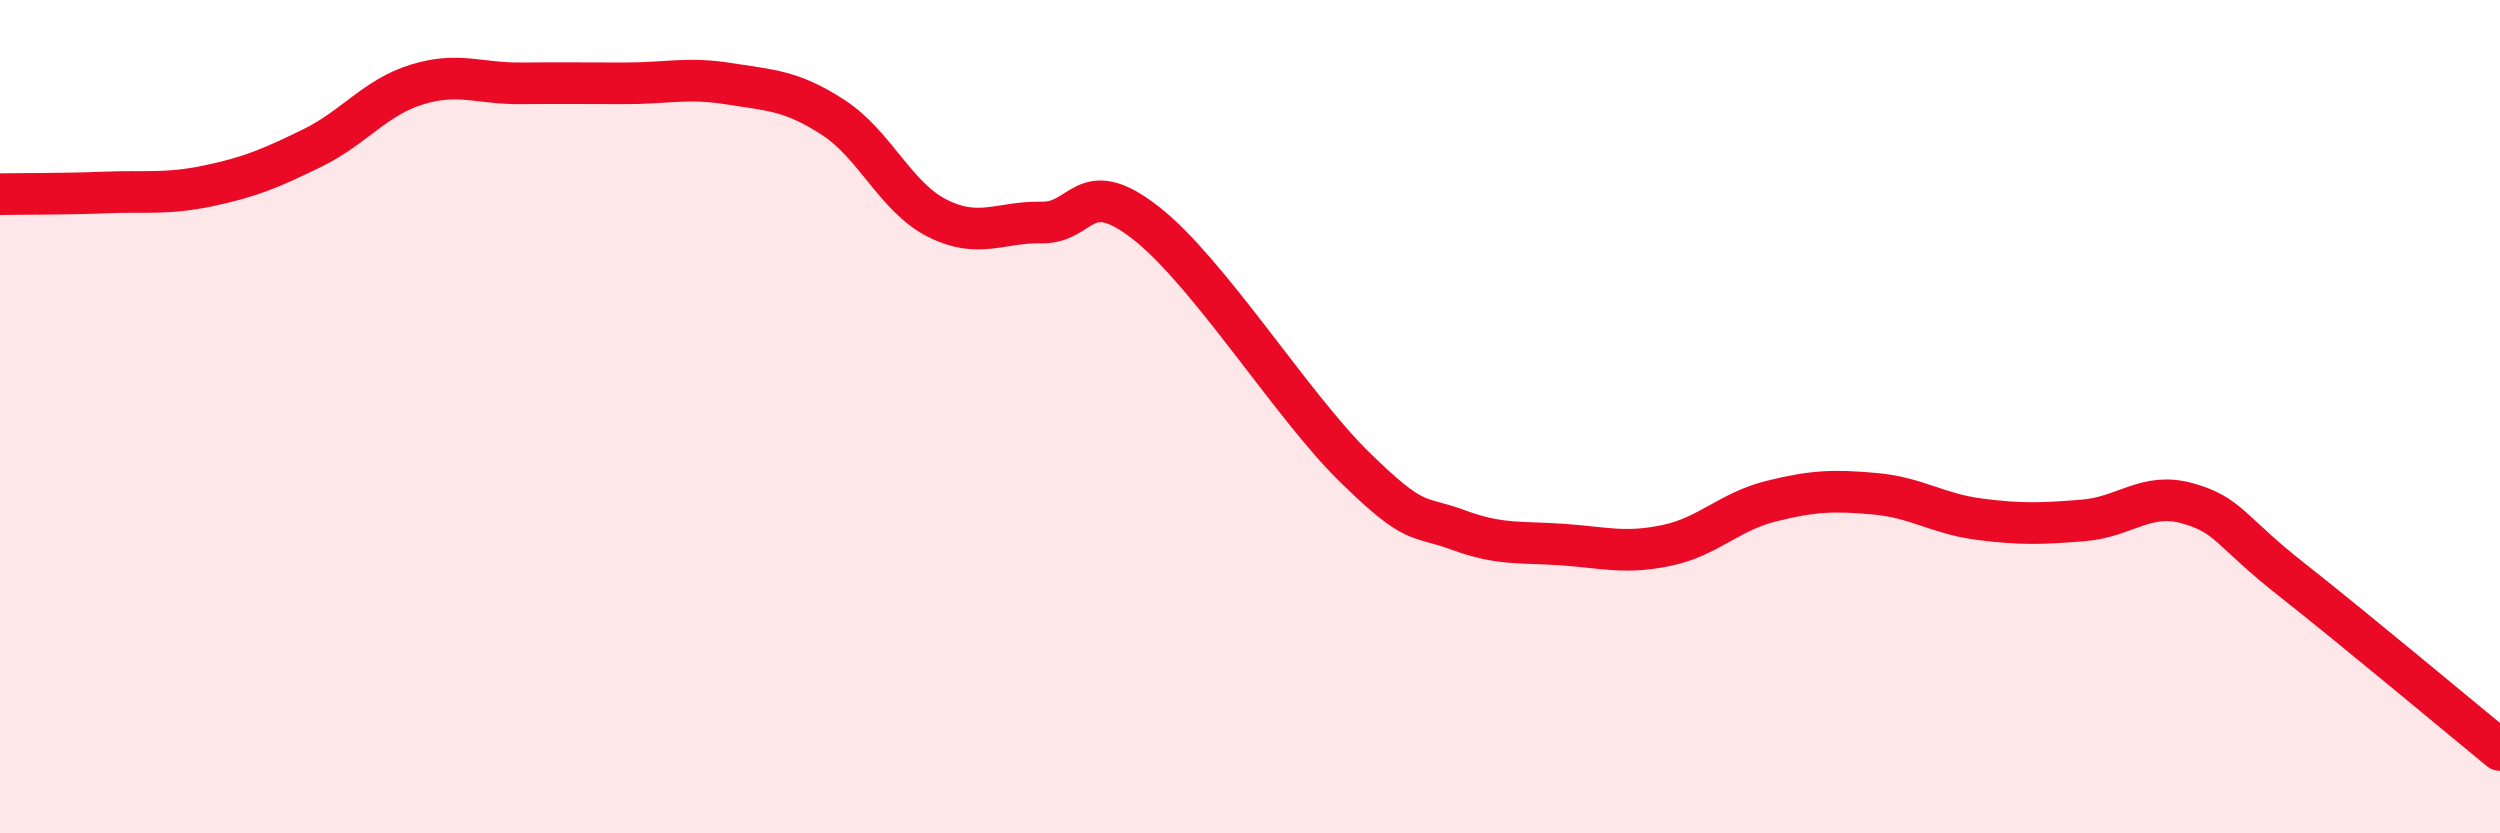
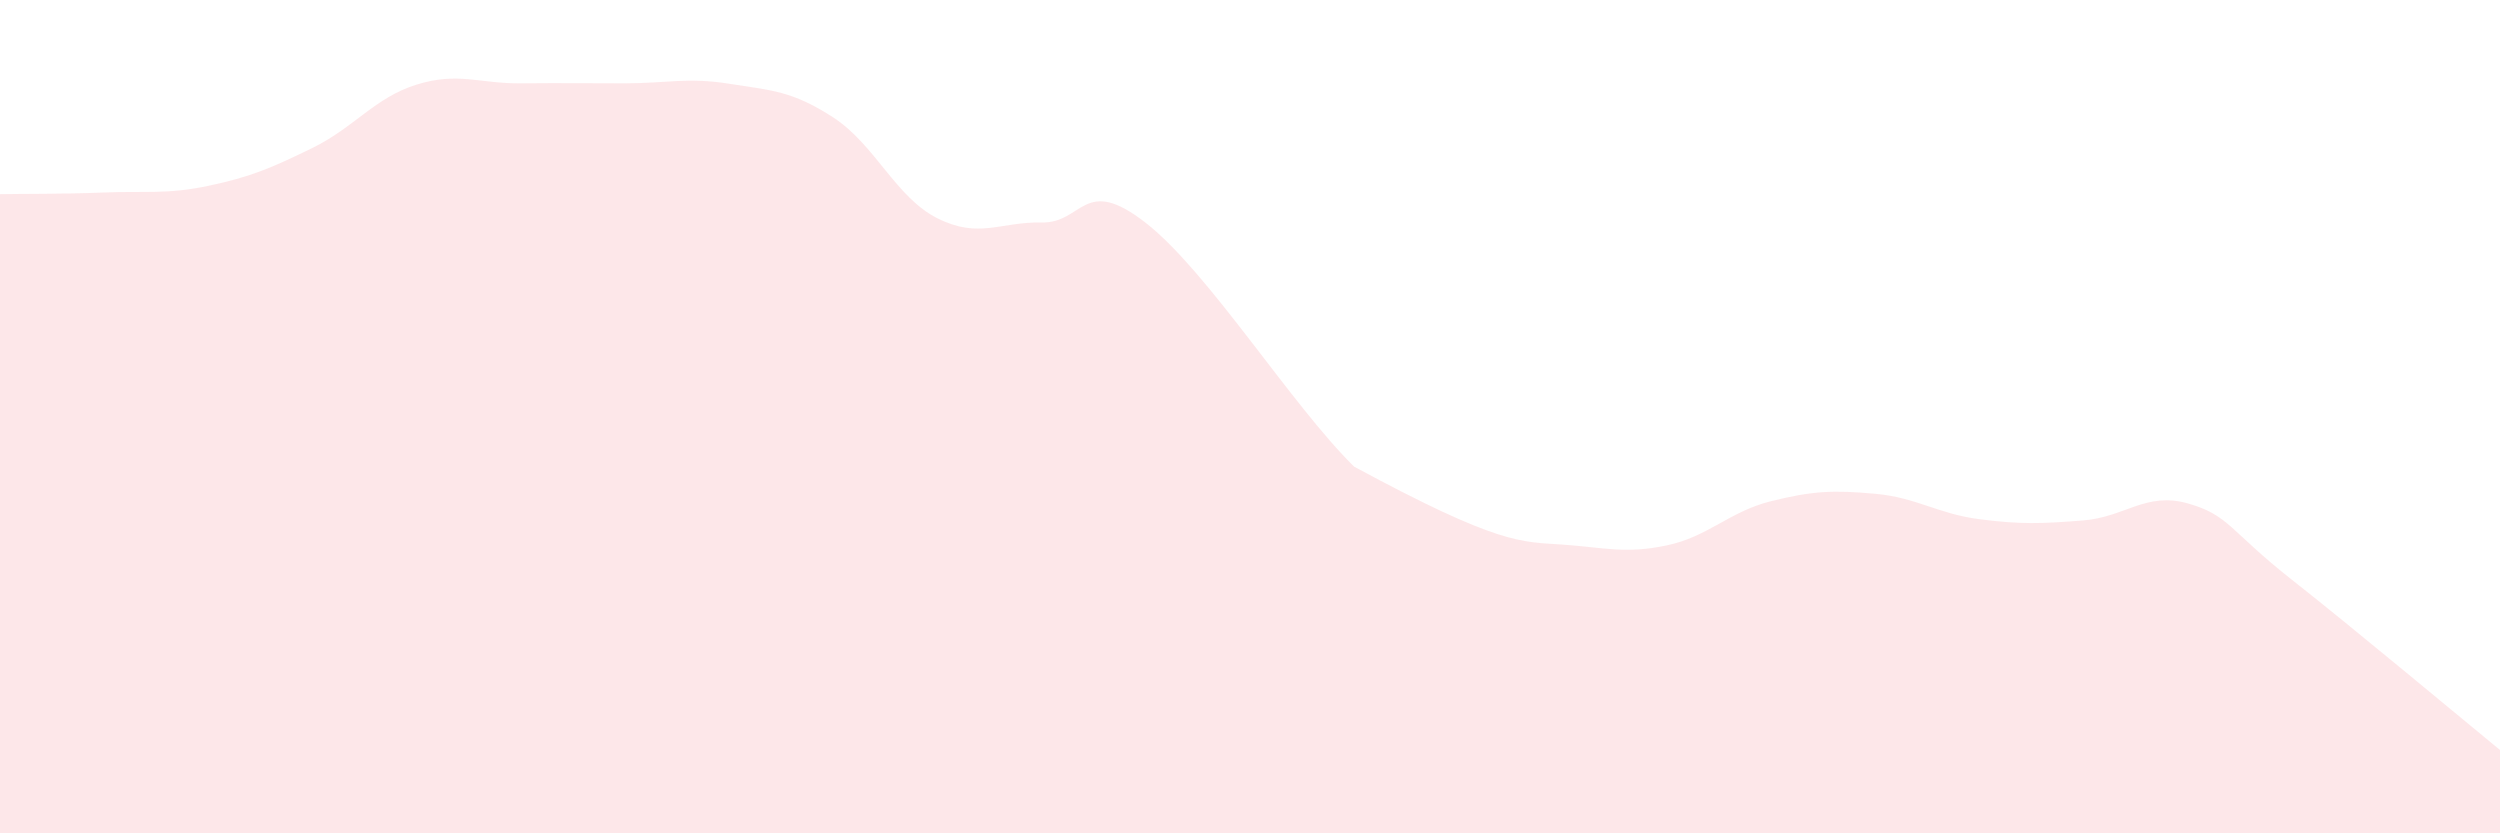
<svg xmlns="http://www.w3.org/2000/svg" width="60" height="20" viewBox="0 0 60 20">
-   <path d="M 0,4.66 C 0.5,4.65 1.5,4.66 2.5,4.62 C 3.5,4.58 4,4.67 5,4.46 C 6,4.25 6.5,4.04 7.5,3.55 C 8.5,3.06 9,2.34 10,2.03 C 11,1.72 11.5,2.01 12.5,2 C 13.5,1.99 14,2 15,2 C 16,2 16.5,1.85 17.5,2.01 C 18.5,2.17 19,2.17 20,2.82 C 21,3.47 21.5,4.74 22.5,5.24 C 23.5,5.74 24,5.32 25,5.34 C 26,5.36 26,4.18 27.5,5.35 C 29,6.52 31,9.73 32.5,11.2 C 34,12.67 34,12.35 35,12.72 C 36,13.09 36.5,13 37.5,13.07 C 38.5,13.14 39,13.3 40,13.09 C 41,12.88 41.5,12.28 42.5,12.03 C 43.5,11.78 44,11.76 45,11.85 C 46,11.94 46.5,12.33 47.5,12.46 C 48.5,12.59 49,12.57 50,12.49 C 51,12.41 51.5,11.8 52.5,12.08 C 53.5,12.36 53.5,12.73 55,13.91 C 56.5,15.09 59,17.18 60,18L60 20L0 20Z" fill="#EB0A25" opacity="0.1" stroke-linecap="round" stroke-linejoin="round" />
-   <path d="M 0,4.66 C 0.5,4.65 1.5,4.66 2.5,4.62 C 3.5,4.58 4,4.67 5,4.46 C 6,4.25 6.5,4.04 7.5,3.55 C 8.5,3.06 9,2.34 10,2.03 C 11,1.72 11.5,2.01 12.5,2 C 13.5,1.99 14,2 15,2 C 16,2 16.5,1.85 17.5,2.01 C 18.5,2.17 19,2.17 20,2.82 C 21,3.47 21.5,4.74 22.5,5.24 C 23.5,5.74 24,5.32 25,5.34 C 26,5.36 26,4.18 27.5,5.35 C 29,6.52 31,9.73 32.5,11.2 C 34,12.67 34,12.35 35,12.72 C 36,13.09 36.5,13 37.5,13.07 C 38.5,13.14 39,13.3 40,13.09 C 41,12.88 41.5,12.28 42.5,12.03 C 43.5,11.78 44,11.76 45,11.85 C 46,11.94 46.5,12.33 47.5,12.46 C 48.5,12.59 49,12.57 50,12.49 C 51,12.41 51.5,11.8 52.5,12.08 C 53.5,12.36 53.5,12.73 55,13.91 C 56.5,15.09 59,17.18 60,18" stroke="#EB0A25" stroke-width="1" fill="none" stroke-linecap="round" stroke-linejoin="round" />
+   <path d="M 0,4.66 C 0.5,4.65 1.5,4.66 2.5,4.62 C 3.5,4.58 4,4.67 5,4.46 C 6,4.25 6.5,4.04 7.5,3.55 C 8.5,3.06 9,2.34 10,2.03 C 11,1.72 11.5,2.01 12.5,2 C 13.5,1.99 14,2 15,2 C 16,2 16.5,1.85 17.5,2.01 C 18.5,2.17 19,2.17 20,2.82 C 21,3.47 21.5,4.74 22.5,5.24 C 23.5,5.74 24,5.32 25,5.34 C 26,5.36 26,4.18 27.5,5.35 C 29,6.52 31,9.73 32.5,11.2 C 36,13.09 36.5,13 37.5,13.07 C 38.5,13.14 39,13.3 40,13.09 C 41,12.88 41.5,12.28 42.5,12.03 C 43.5,11.78 44,11.76 45,11.85 C 46,11.94 46.5,12.33 47.5,12.46 C 48.5,12.59 49,12.57 50,12.49 C 51,12.41 51.5,11.8 52.5,12.08 C 53.5,12.36 53.5,12.73 55,13.91 C 56.5,15.09 59,17.18 60,18L60 20L0 20Z" fill="#EB0A25" opacity="0.1" stroke-linecap="round" stroke-linejoin="round" />
</svg>